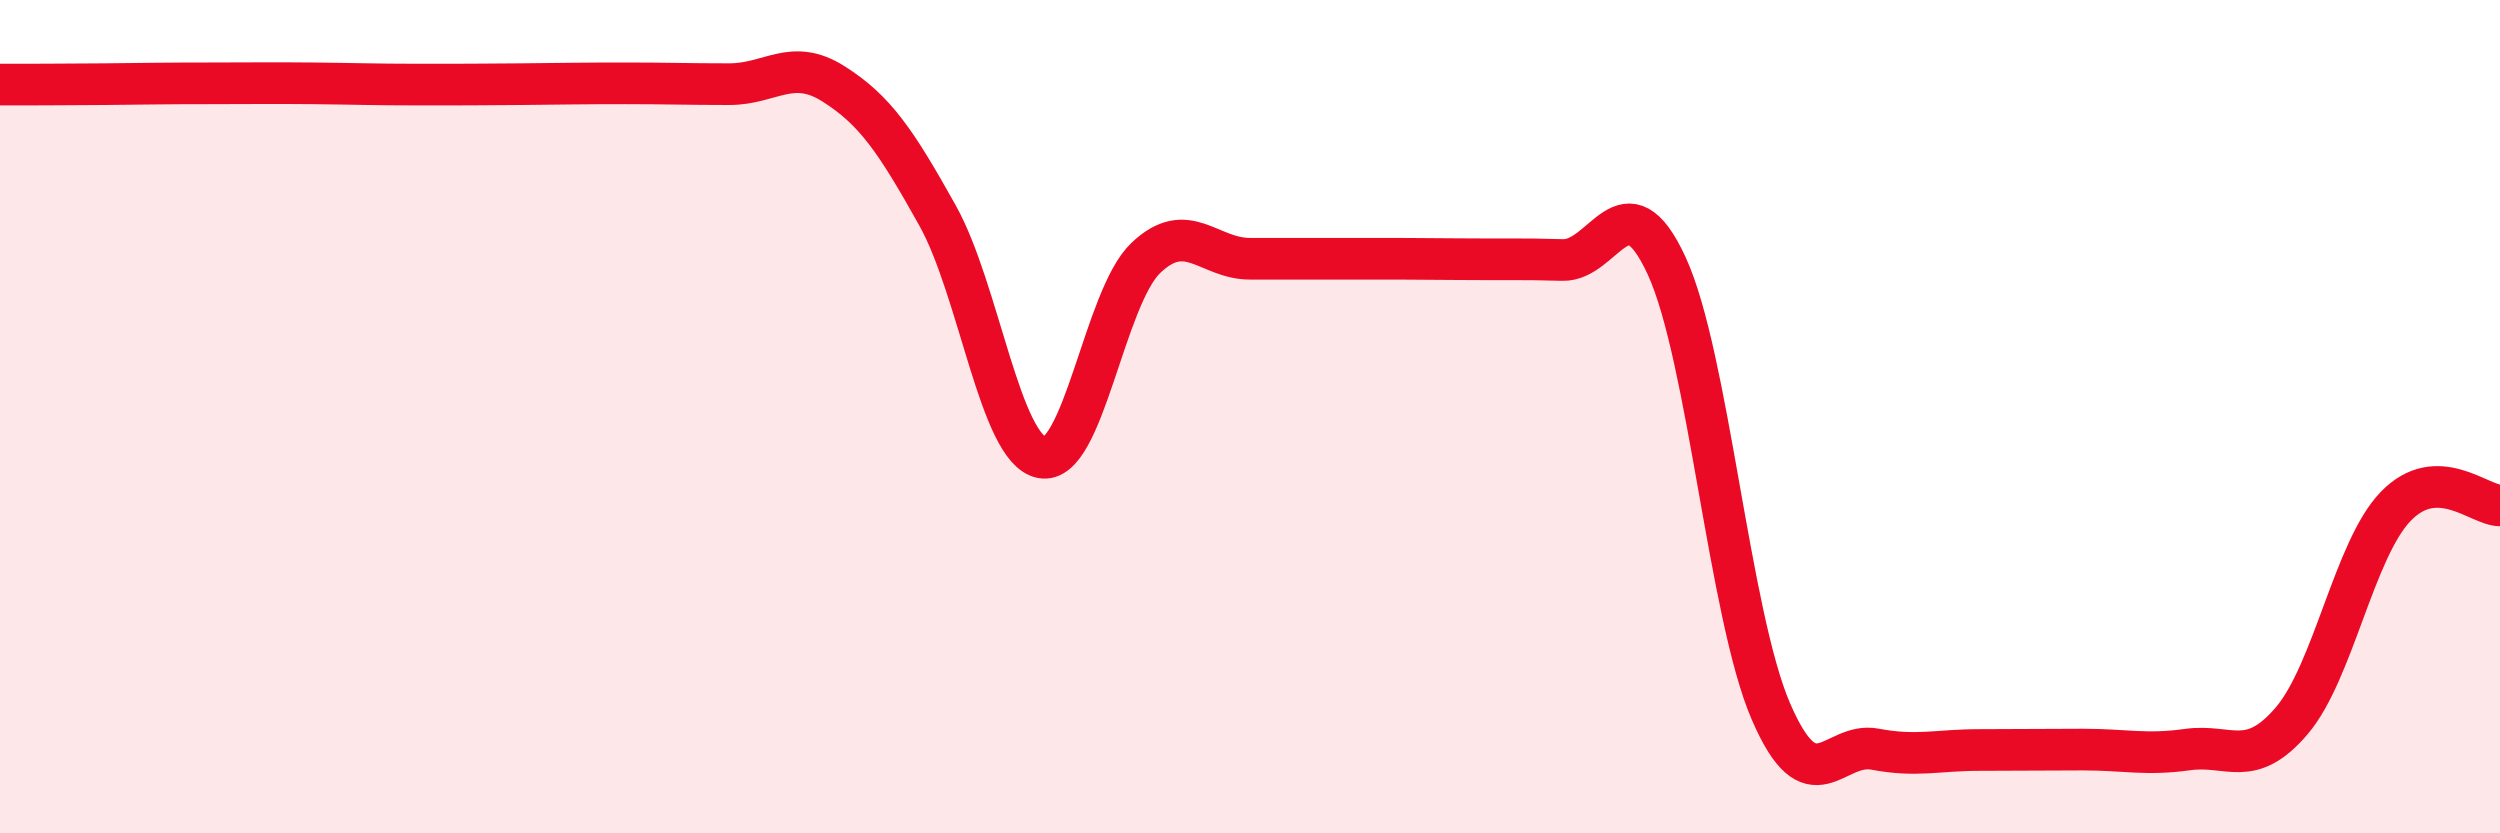
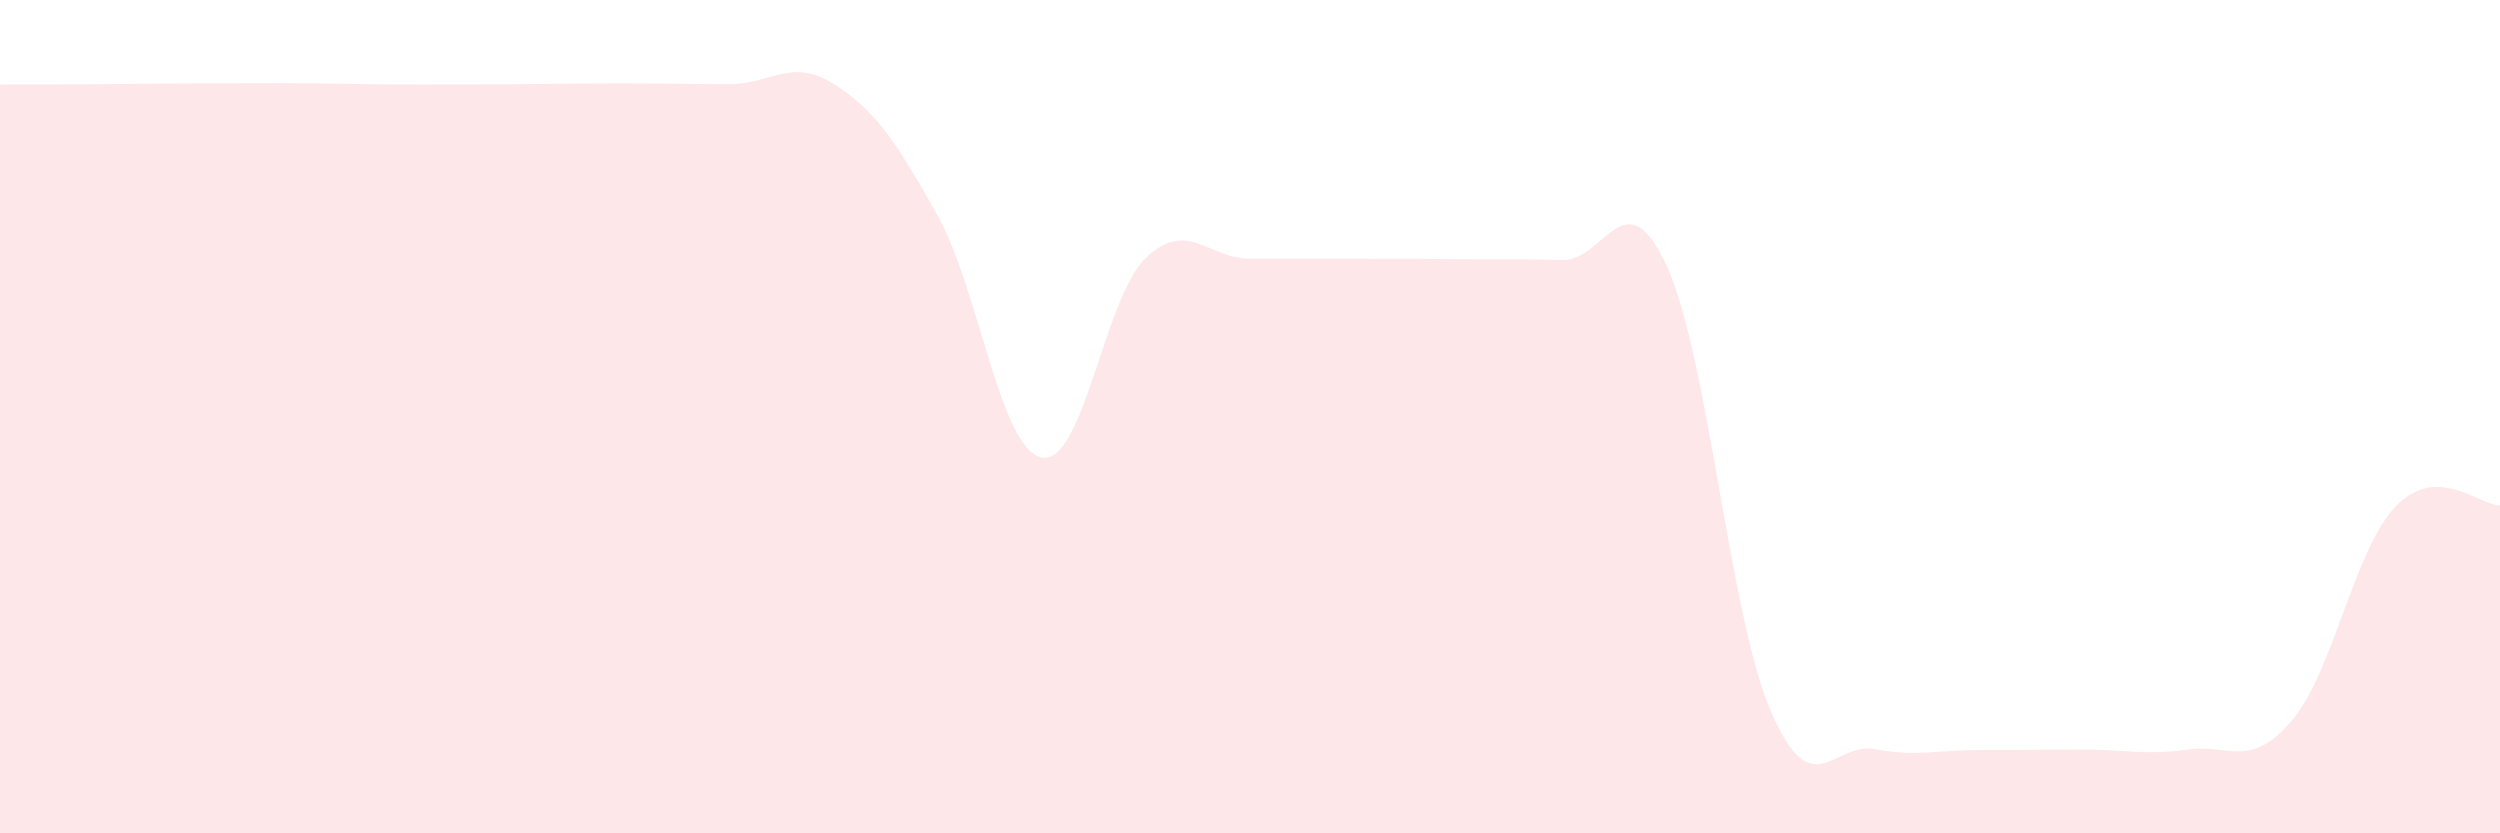
<svg xmlns="http://www.w3.org/2000/svg" width="60" height="20" viewBox="0 0 60 20">
  <path d="M 0,2.03 C 0.5,2.03 1.5,2.03 2.5,2.02 C 3.5,2.01 4,2 5,2 C 6,2 6.5,1.99 7.5,2 C 8.5,2.01 9,2.03 10,2.03 C 11,2.03 11.5,2.03 12.5,2.02 C 13.5,2.01 14,2 15,2 C 16,2 16.5,2.02 17.5,2.02 C 18.5,2.02 19,1.38 20,2.01 C 21,2.64 21.5,3.38 22.5,5.17 C 23.5,6.96 24,10.78 25,10.98 C 26,11.18 26.5,7.14 27.5,6.19 C 28.5,5.24 29,6.21 30,6.21 C 31,6.21 31.5,6.21 32.5,6.21 C 33.5,6.21 34,6.21 35,6.22 C 36,6.23 36.5,6.21 37.5,6.24 C 38.5,6.27 39,4.21 40,6.38 C 41,8.55 41.5,14.75 42.5,17.07 C 43.5,19.39 44,17.79 45,17.98 C 46,18.17 46.5,18 47.5,18 C 48.5,18 49,17.99 50,17.99 C 51,17.99 51.5,18.13 52.5,17.99 C 53.5,17.85 54,18.47 55,17.3 C 56,16.13 56.5,13.18 57.5,12.15 C 58.5,11.12 59.5,12.13 60,12.13L60 20L0 20Z" fill="#EB0A25" opacity="0.1" stroke-linecap="round" stroke-linejoin="round" />
-   <path d="M 0,2.03 C 0.5,2.03 1.5,2.03 2.5,2.02 C 3.5,2.01 4,2 5,2 C 6,2 6.5,1.99 7.5,2 C 8.5,2.01 9,2.03 10,2.03 C 11,2.03 11.5,2.03 12.5,2.02 C 13.5,2.01 14,2 15,2 C 16,2 16.5,2.02 17.5,2.02 C 18.5,2.02 19,1.38 20,2.01 C 21,2.64 21.5,3.38 22.5,5.17 C 23.5,6.96 24,10.78 25,10.98 C 26,11.18 26.5,7.14 27.5,6.19 C 28.5,5.24 29,6.21 30,6.21 C 31,6.21 31.5,6.21 32.5,6.21 C 33.5,6.21 34,6.21 35,6.22 C 36,6.23 36.5,6.21 37.5,6.24 C 38.5,6.27 39,4.21 40,6.38 C 41,8.55 41.5,14.75 42.5,17.07 C 43.5,19.39 44,17.79 45,17.98 C 46,18.17 46.5,18 47.5,18 C 48.5,18 49,17.99 50,17.99 C 51,17.99 51.5,18.13 52.5,17.99 C 53.5,17.85 54,18.47 55,17.3 C 56,16.13 56.5,13.18 57.5,12.15 C 58.5,11.12 59.5,12.13 60,12.13" stroke="#EB0A25" stroke-width="1" fill="none" stroke-linecap="round" stroke-linejoin="round" />
</svg>